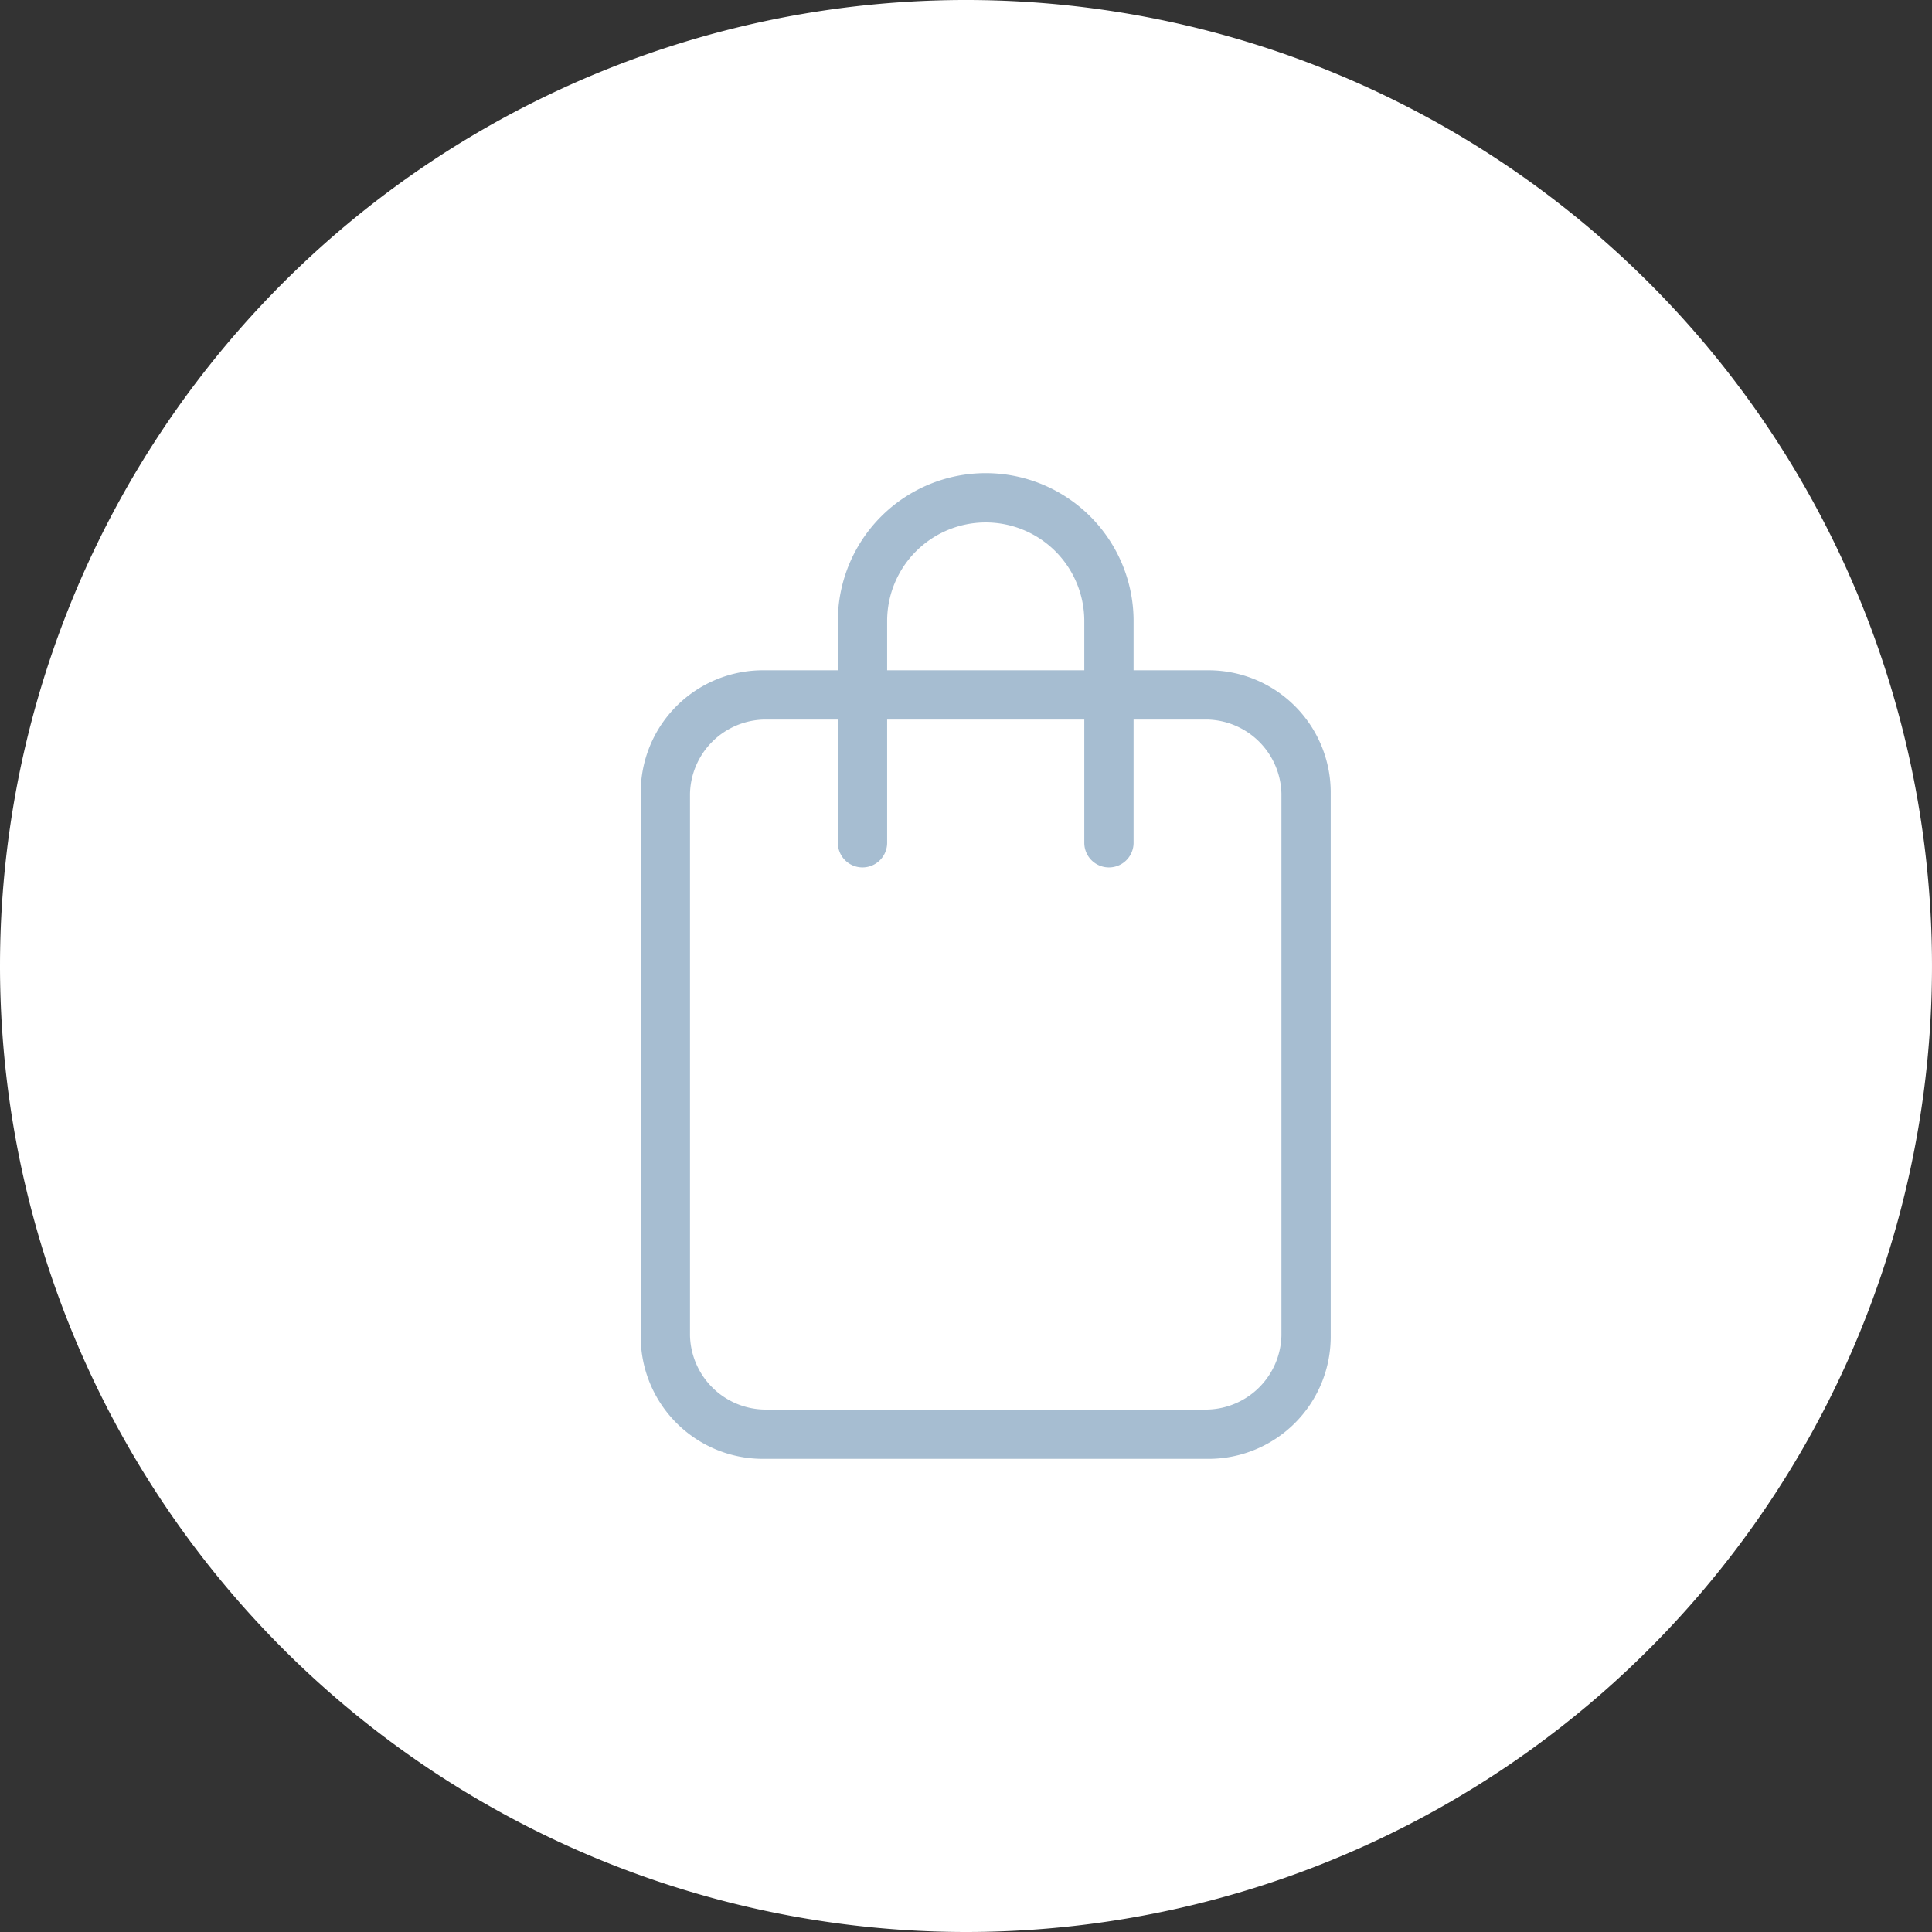
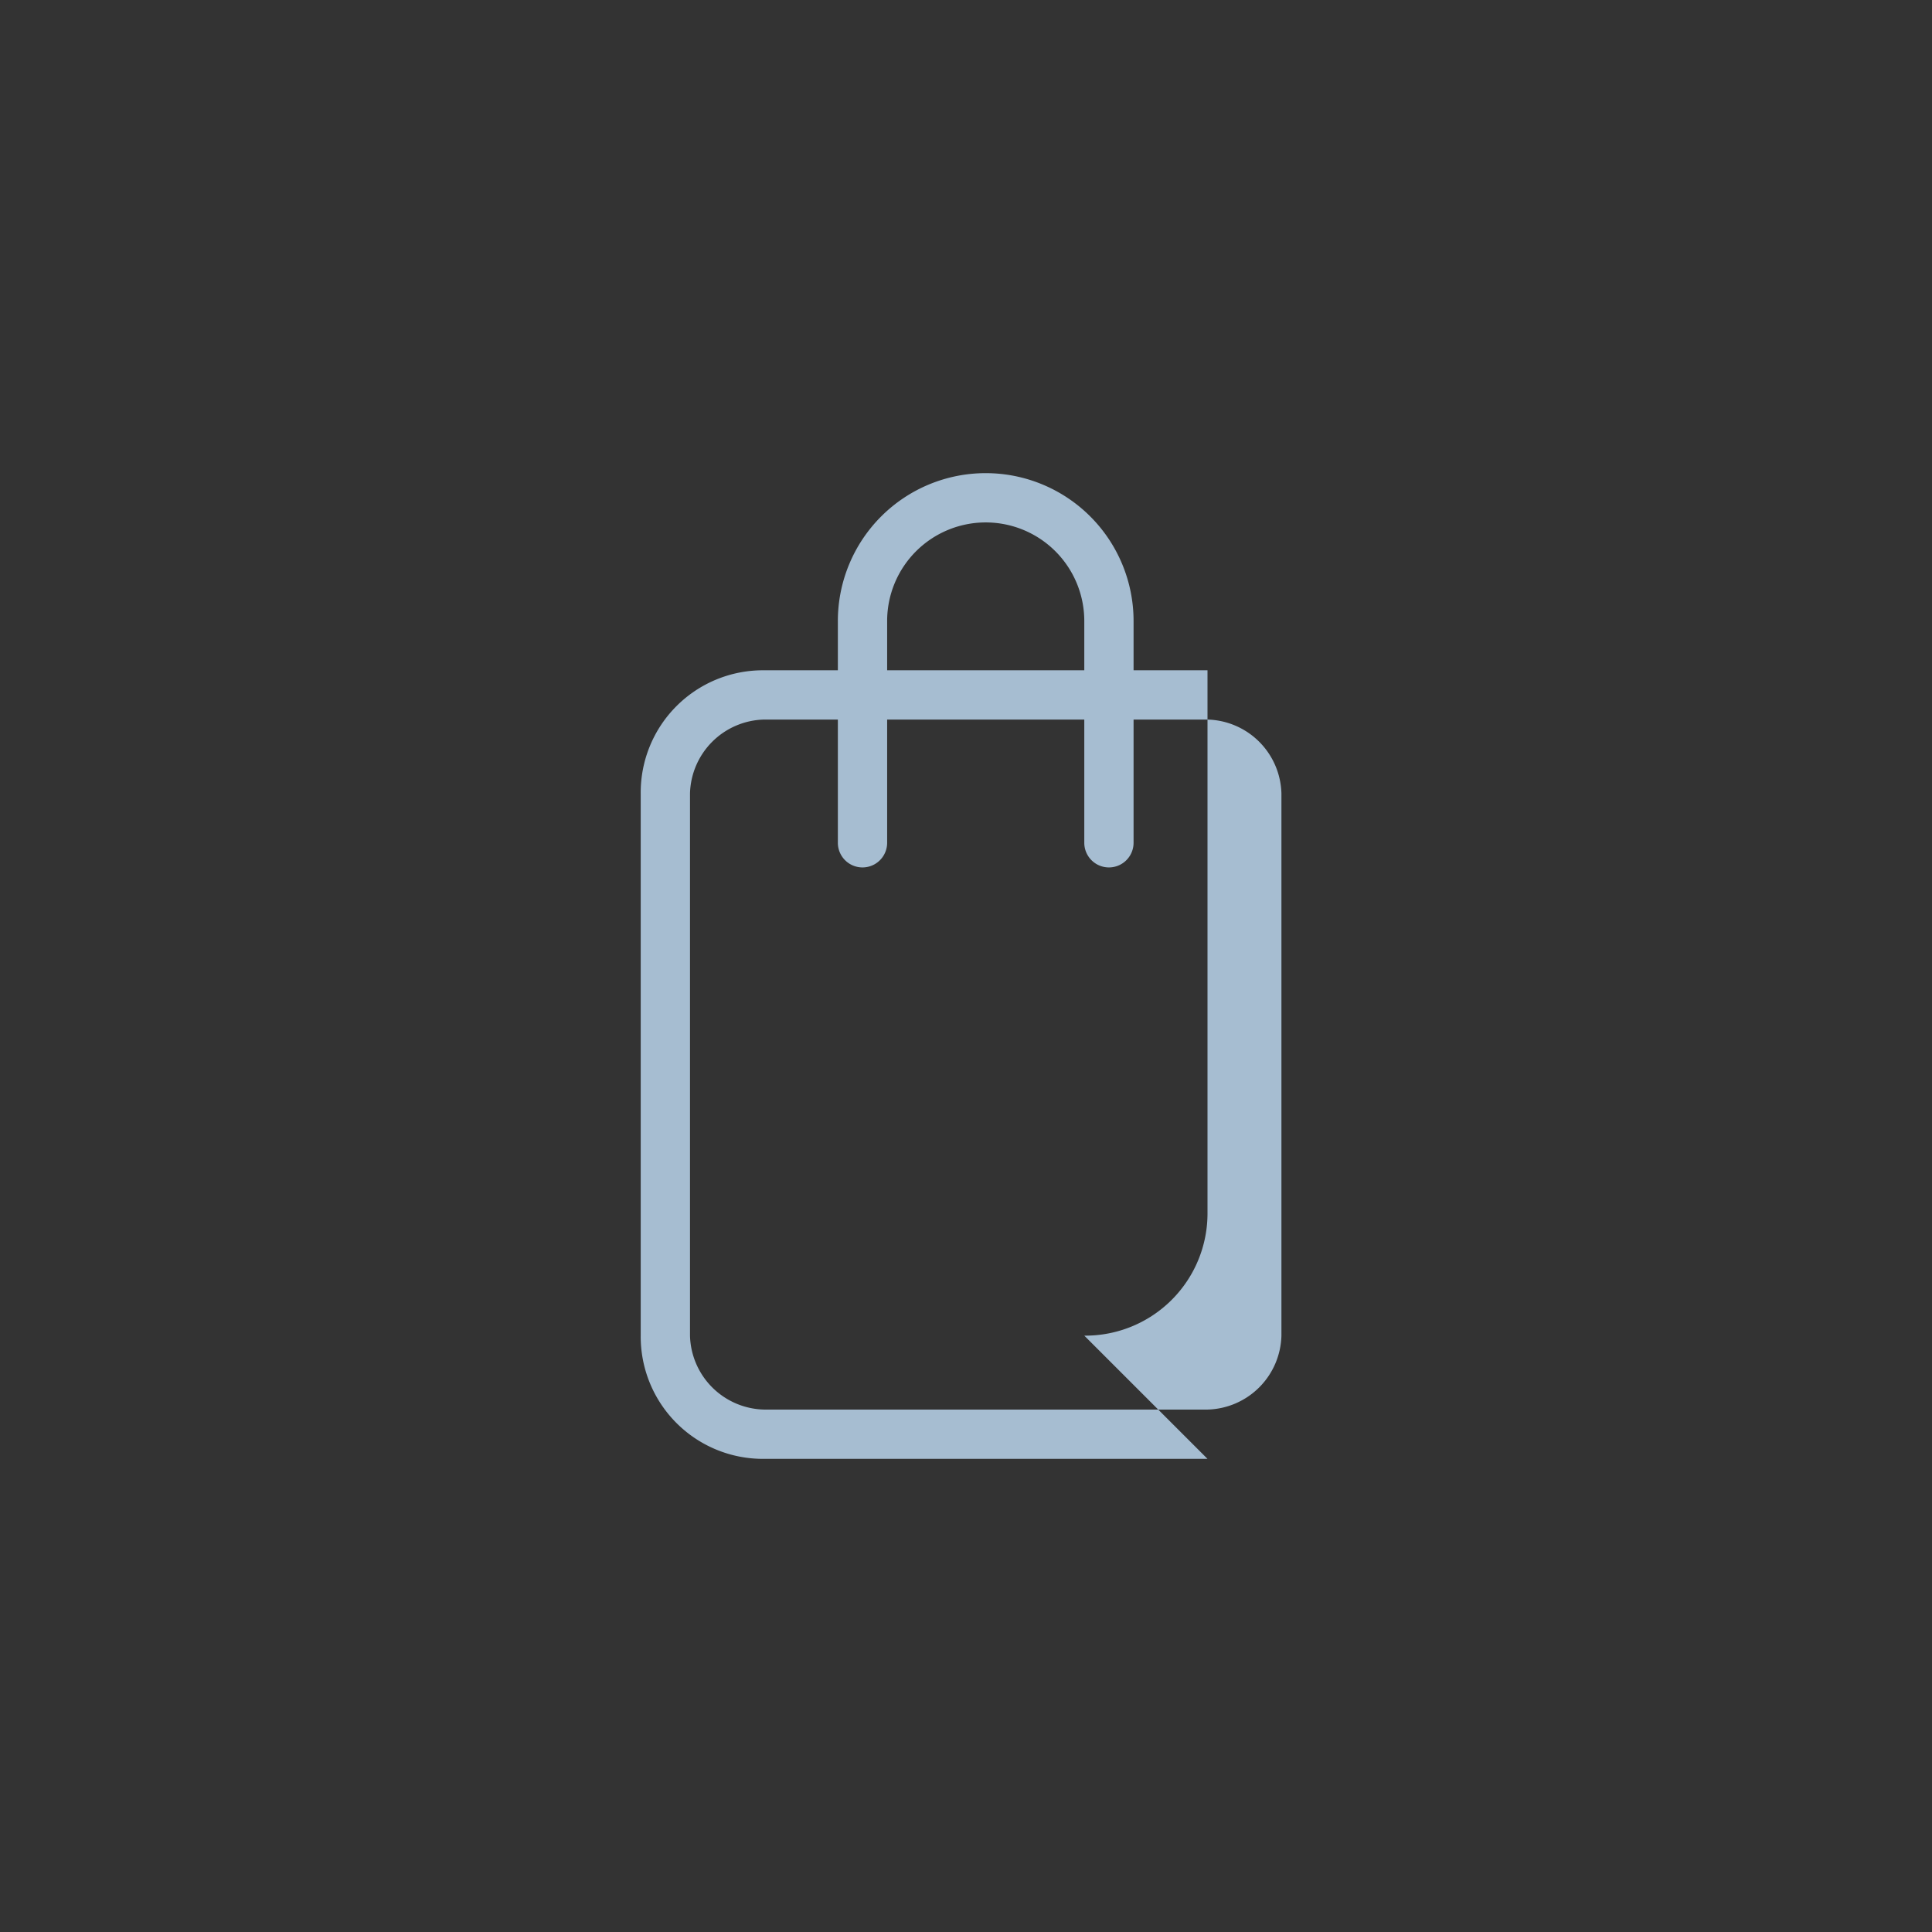
<svg xmlns="http://www.w3.org/2000/svg" viewBox="0 0 39.2 39.2">
  <rect x="0" y="0" width="39.2" height="39.2" fill="#333333" stroke="none" />
  <defs>
    <style>.cls-1{fill:#fff;}.cls-2{fill:#a6bdd1;}</style>
  </defs>
  <g id="Capa_2" data-name="Capa 2">
    <g id="Capa_1-2" data-name="Capa 1">
-       <path class="cls-1" d="M19.6,39.2A19.6,19.6,0,1,0,0,19.6,19.61,19.61,0,0,0,19.6,39.2" />
-       <path class="cls-2" d="M20,10.6a2,2,0,0,0-2,2v1h4v-1a2,2,0,0,0-2-2m-4.5,4A1.54,1.54,0,0,0,14,16.1v11a1.54,1.54,0,0,0,1.5,1.5h9A1.54,1.54,0,0,0,26,27.1v-11a1.54,1.54,0,0,0-1.5-1.5H23v2.5a.5.5,0,0,1-1,0V14.6H18v2.5a.5.5,0,0,1-1,0V14.6Zm9,15h-9A2.48,2.48,0,0,1,13,27.1v-11a2.48,2.48,0,0,1,2.5-2.5H17v-1a3,3,0,0,1,6,0v1h1.5A2.48,2.48,0,0,1,27,16.1v11a2.48,2.48,0,0,1-2.5,2.5" />
+       <path class="cls-2" d="M20,10.6a2,2,0,0,0-2,2v1h4v-1a2,2,0,0,0-2-2m-4.5,4A1.54,1.54,0,0,0,14,16.1v11a1.54,1.54,0,0,0,1.5,1.5h9A1.54,1.54,0,0,0,26,27.1v-11a1.54,1.54,0,0,0-1.5-1.5H23v2.5a.5.5,0,0,1-1,0V14.6H18v2.5a.5.5,0,0,1-1,0V14.6Zm9,15h-9A2.48,2.48,0,0,1,13,27.1v-11a2.48,2.48,0,0,1,2.5-2.5H17v-1a3,3,0,0,1,6,0v1h1.5v11a2.48,2.48,0,0,1-2.5,2.5" />
    </g>
  </g>
</svg>